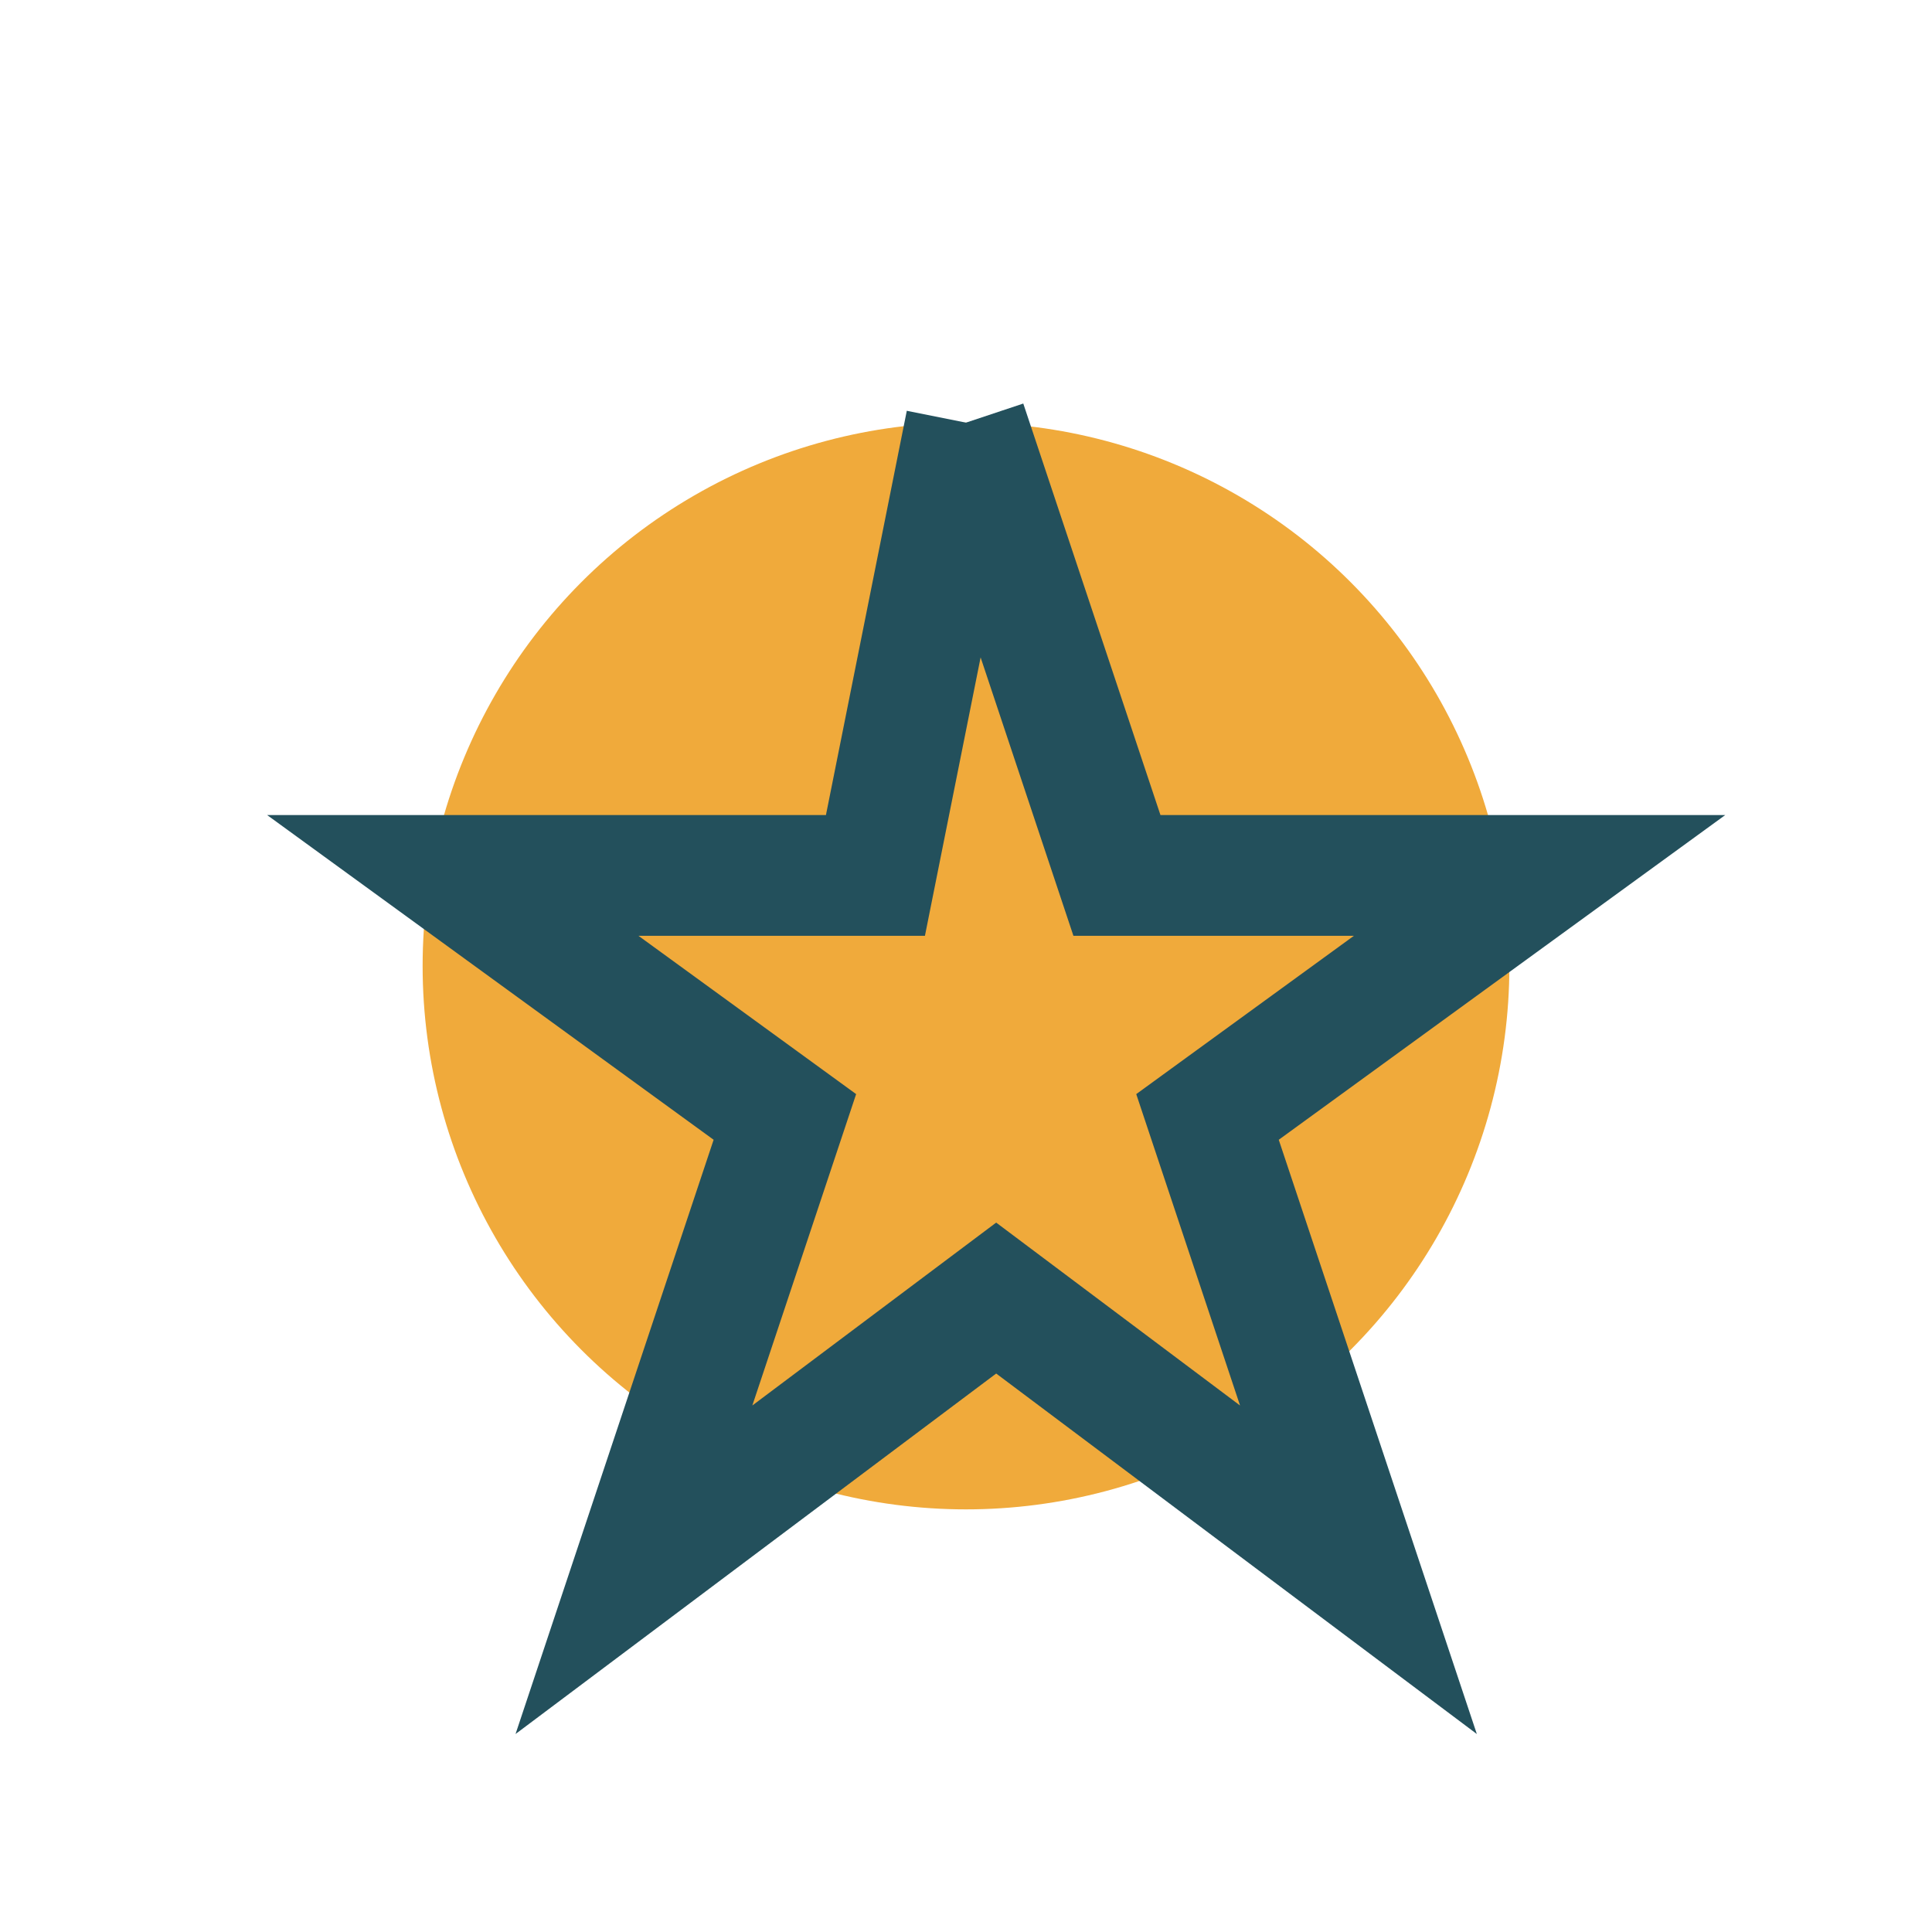
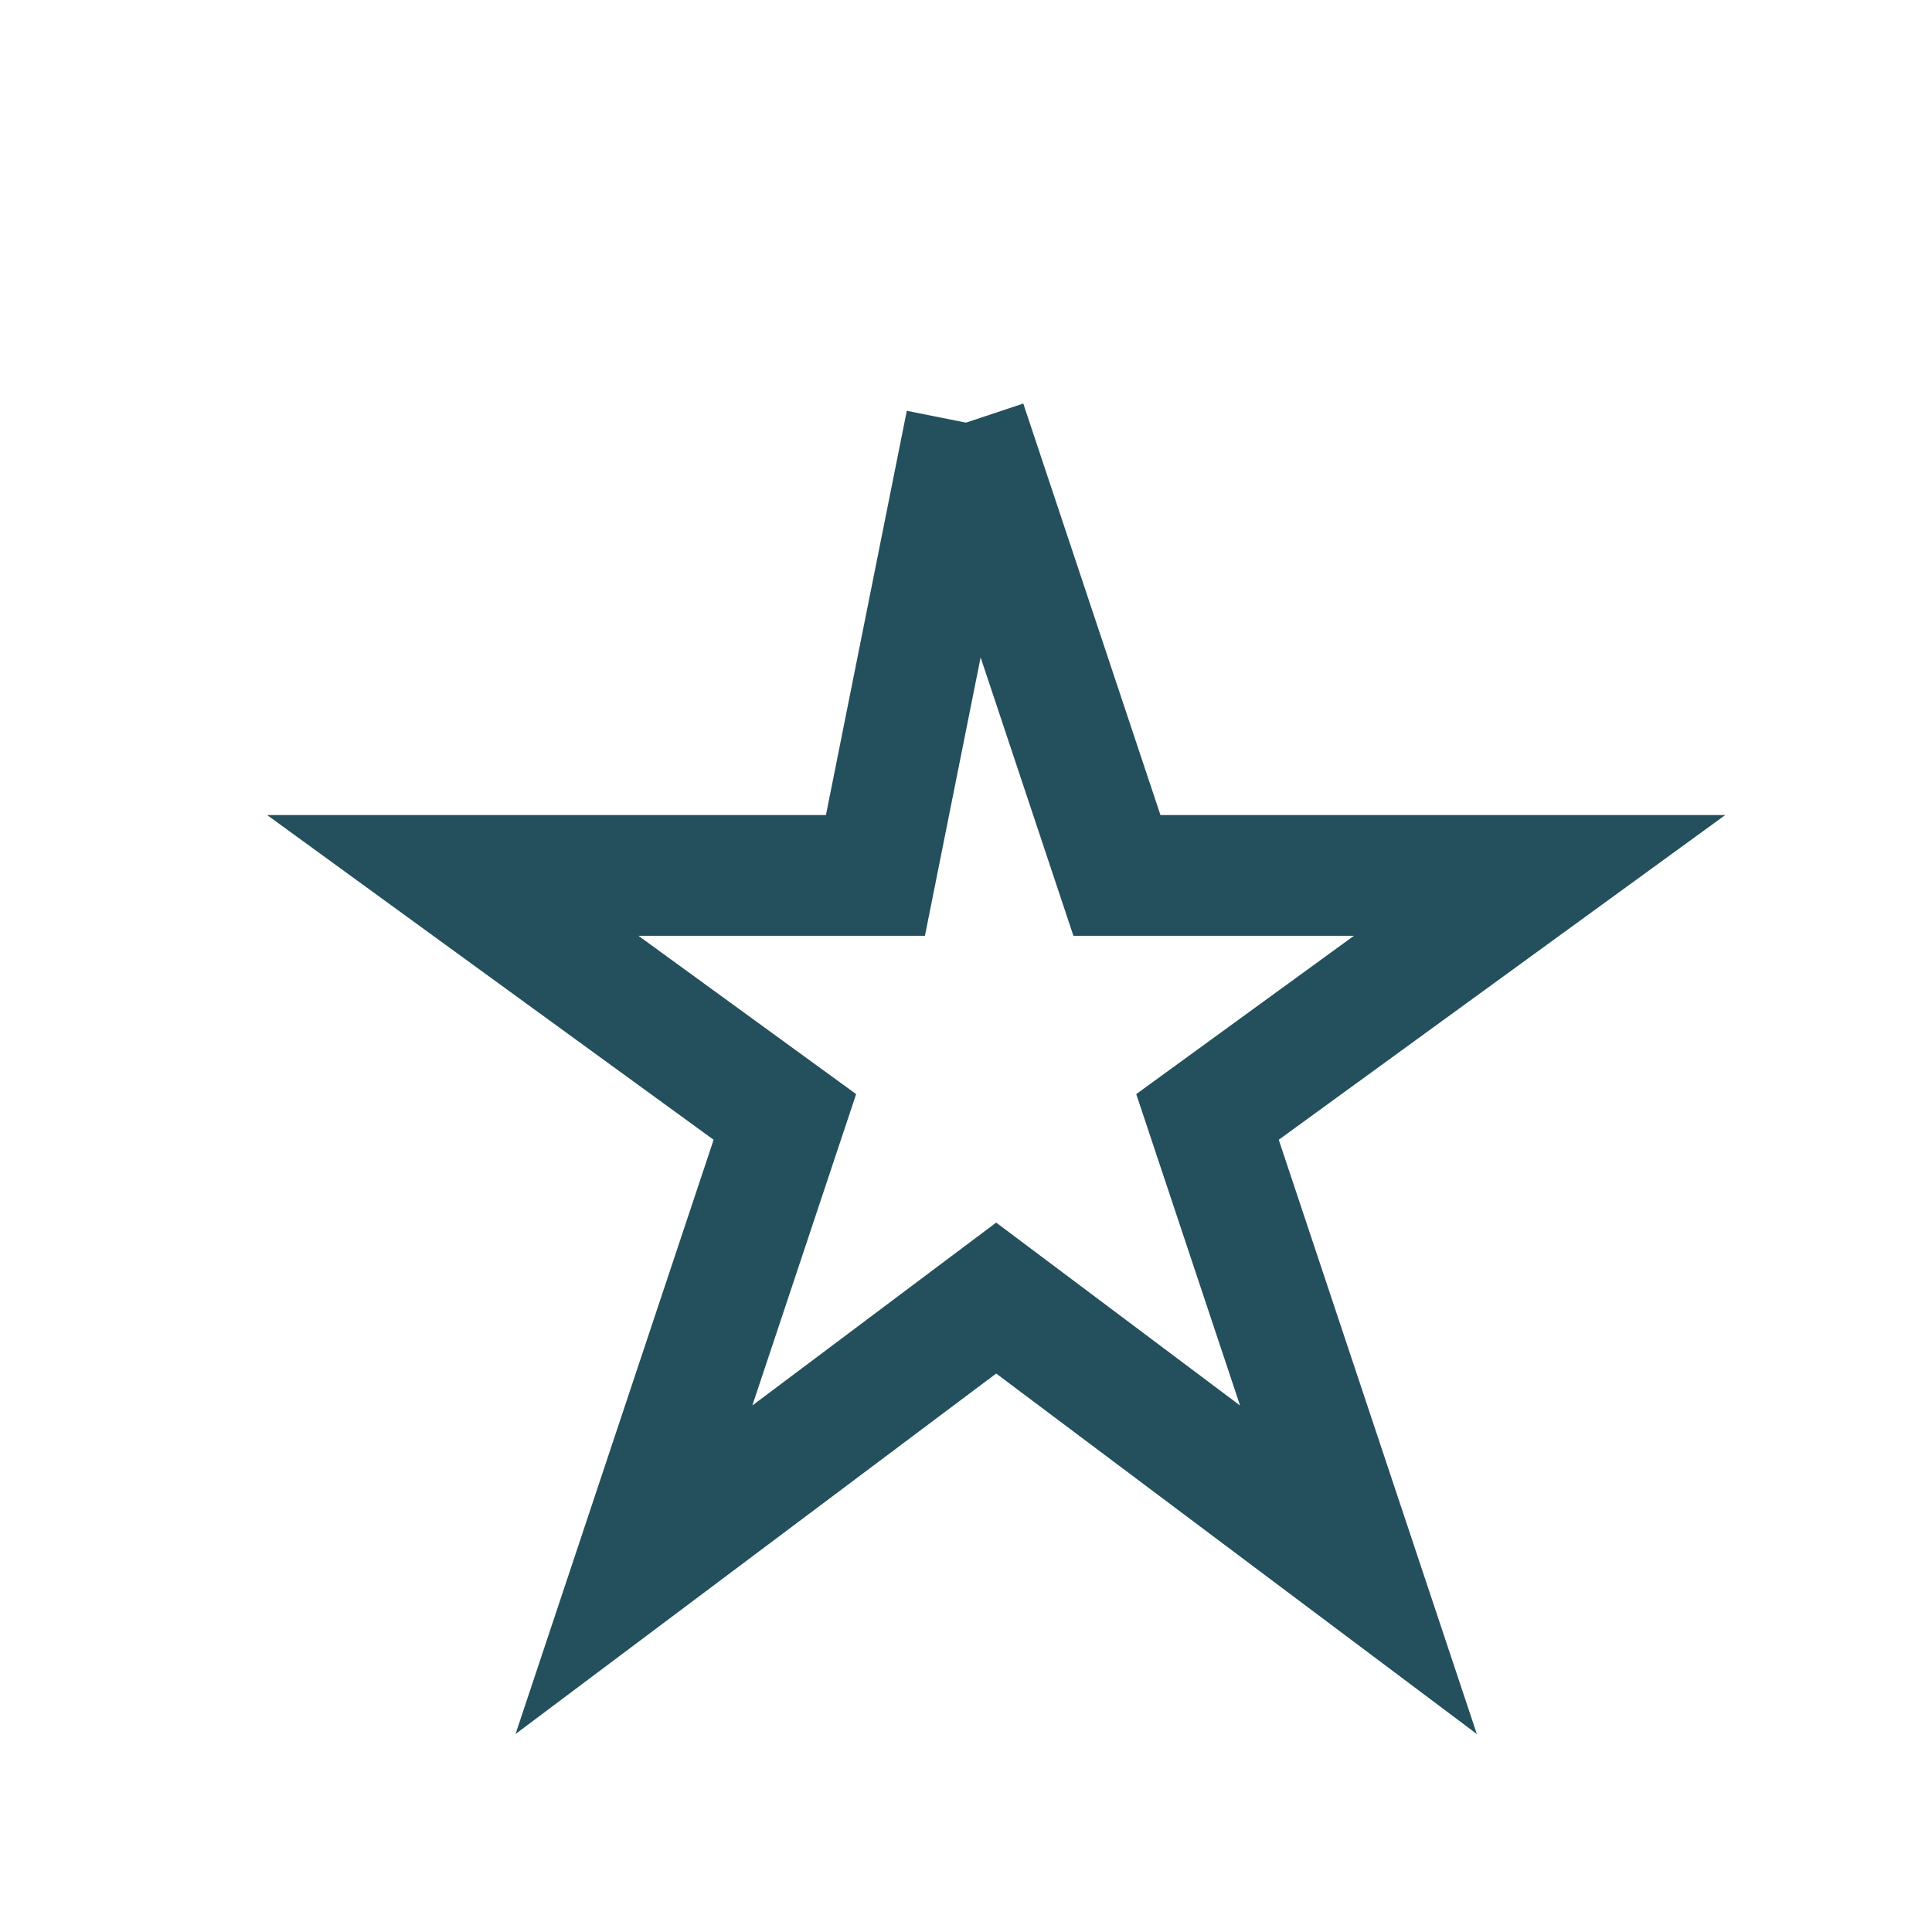
<svg xmlns="http://www.w3.org/2000/svg" width="32" height="32" viewBox="0 0 32 32">
-   <circle cx="16" cy="16" r="9" fill="#F0AA3B" />
  <path d="M16 7l2.5 7.5h7l-5.5 4 2.5 7.5-6-4.5-6 4.5 2.5-7.5-5.5-4h7L16 7" fill="none" stroke="#23505C" stroke-width="2" />
</svg>